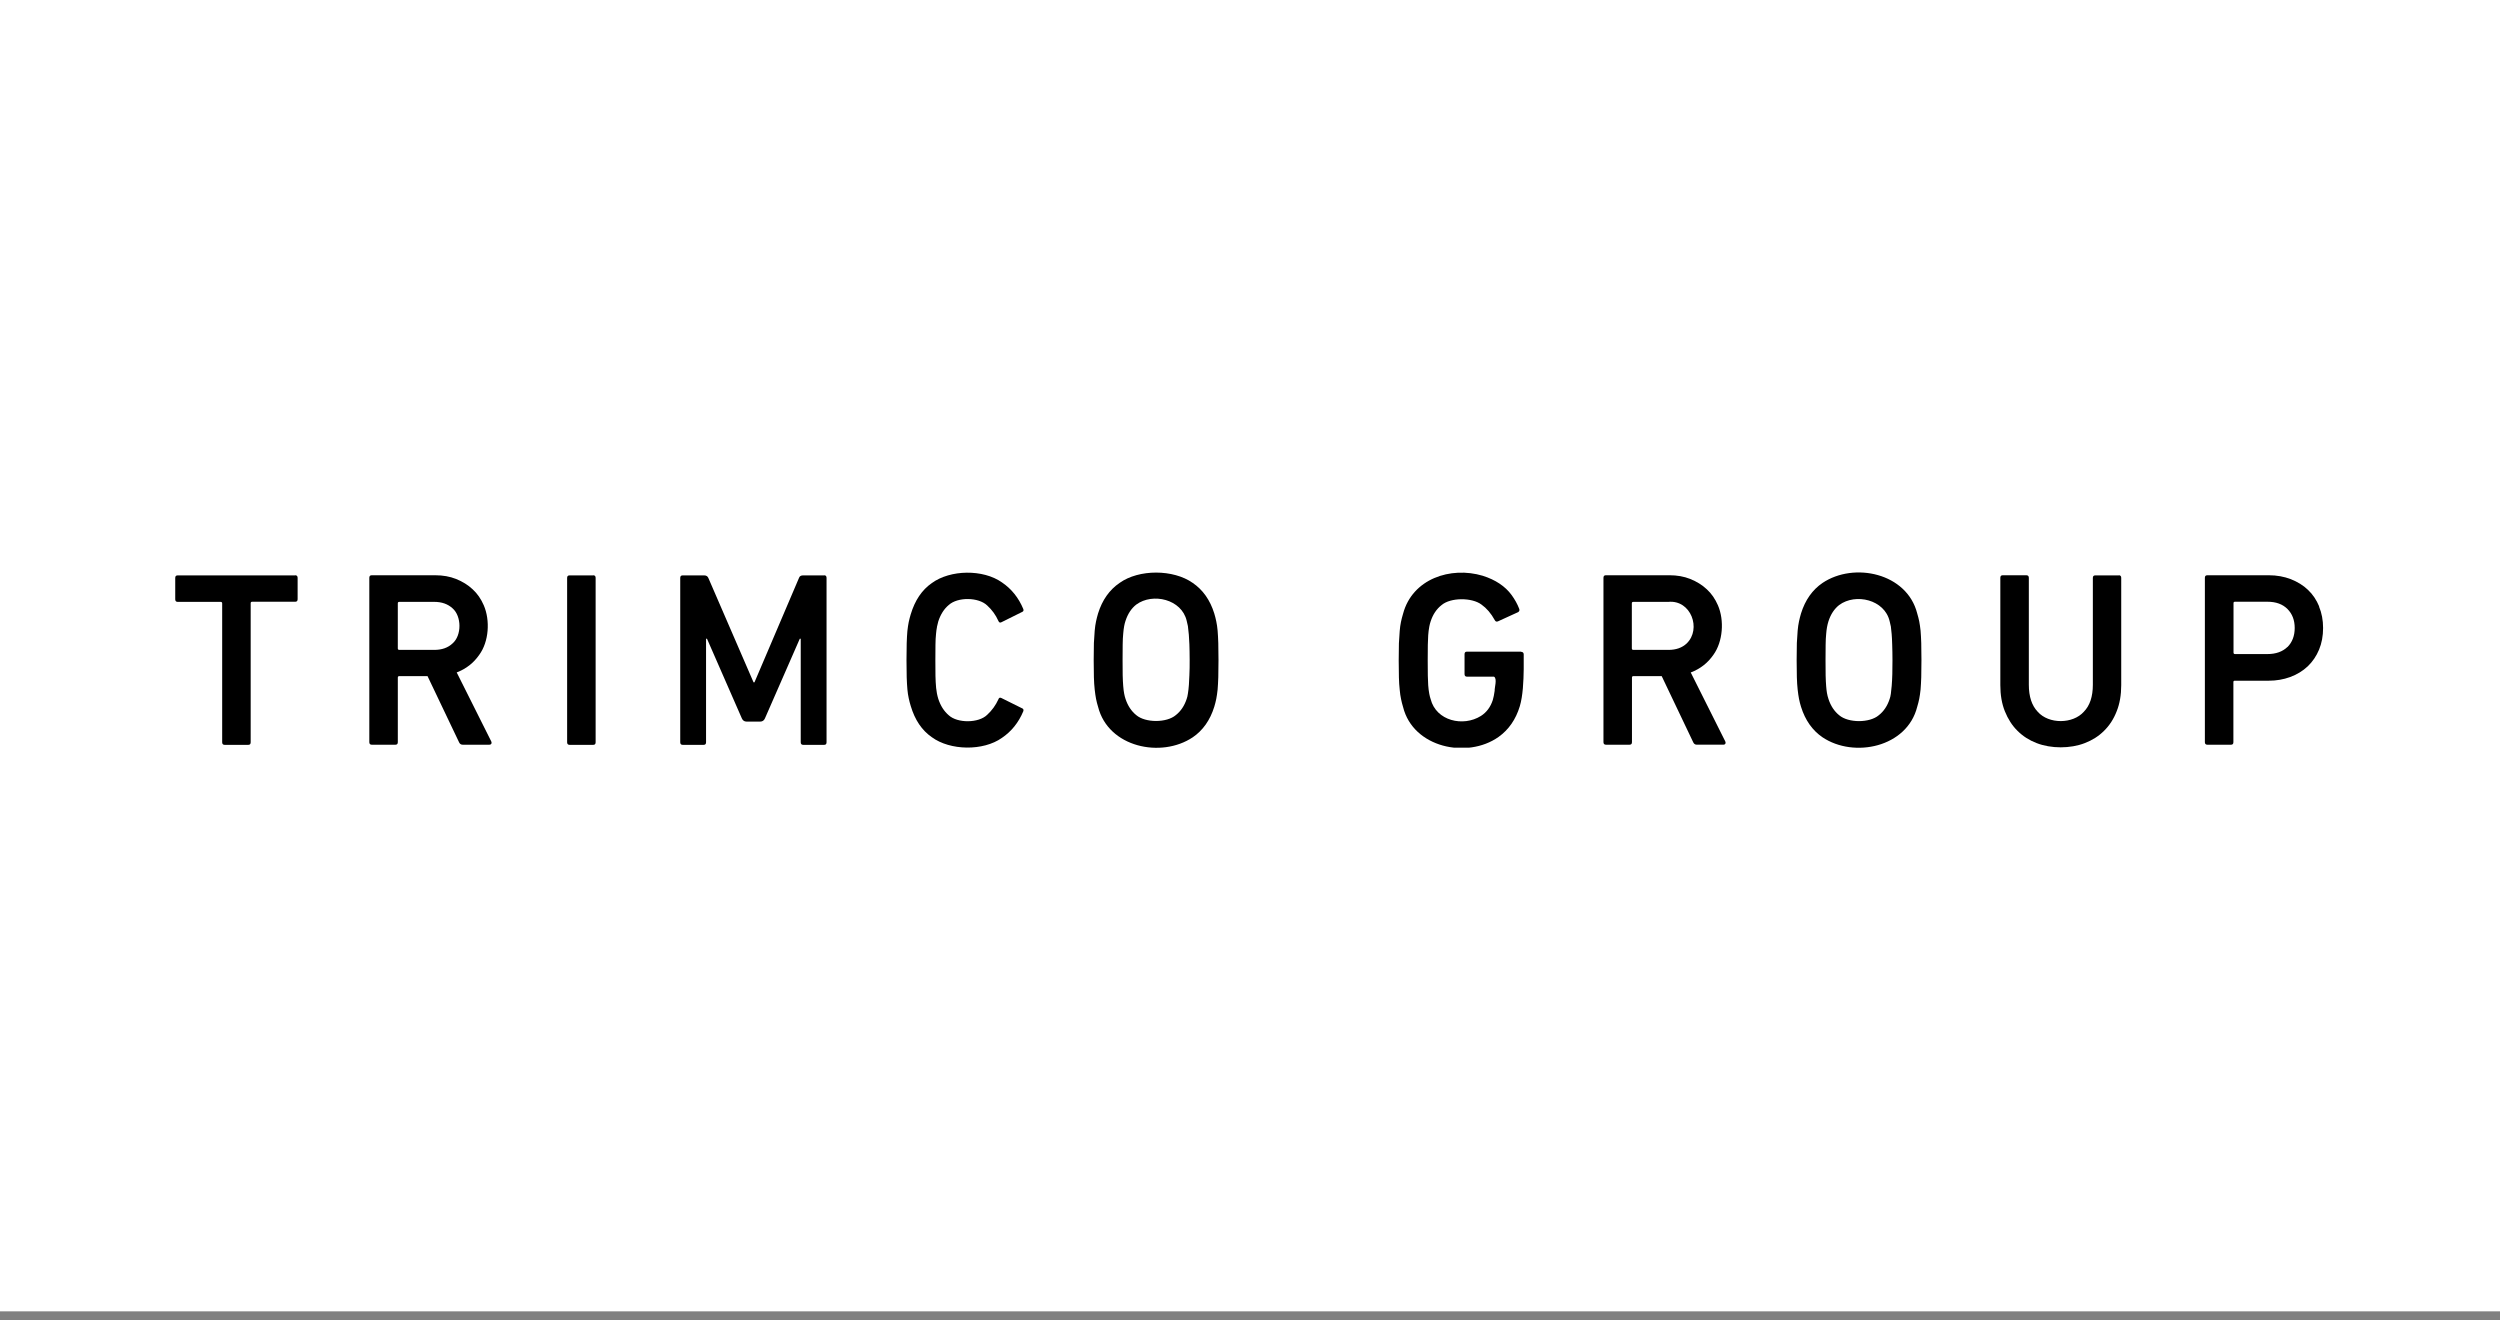
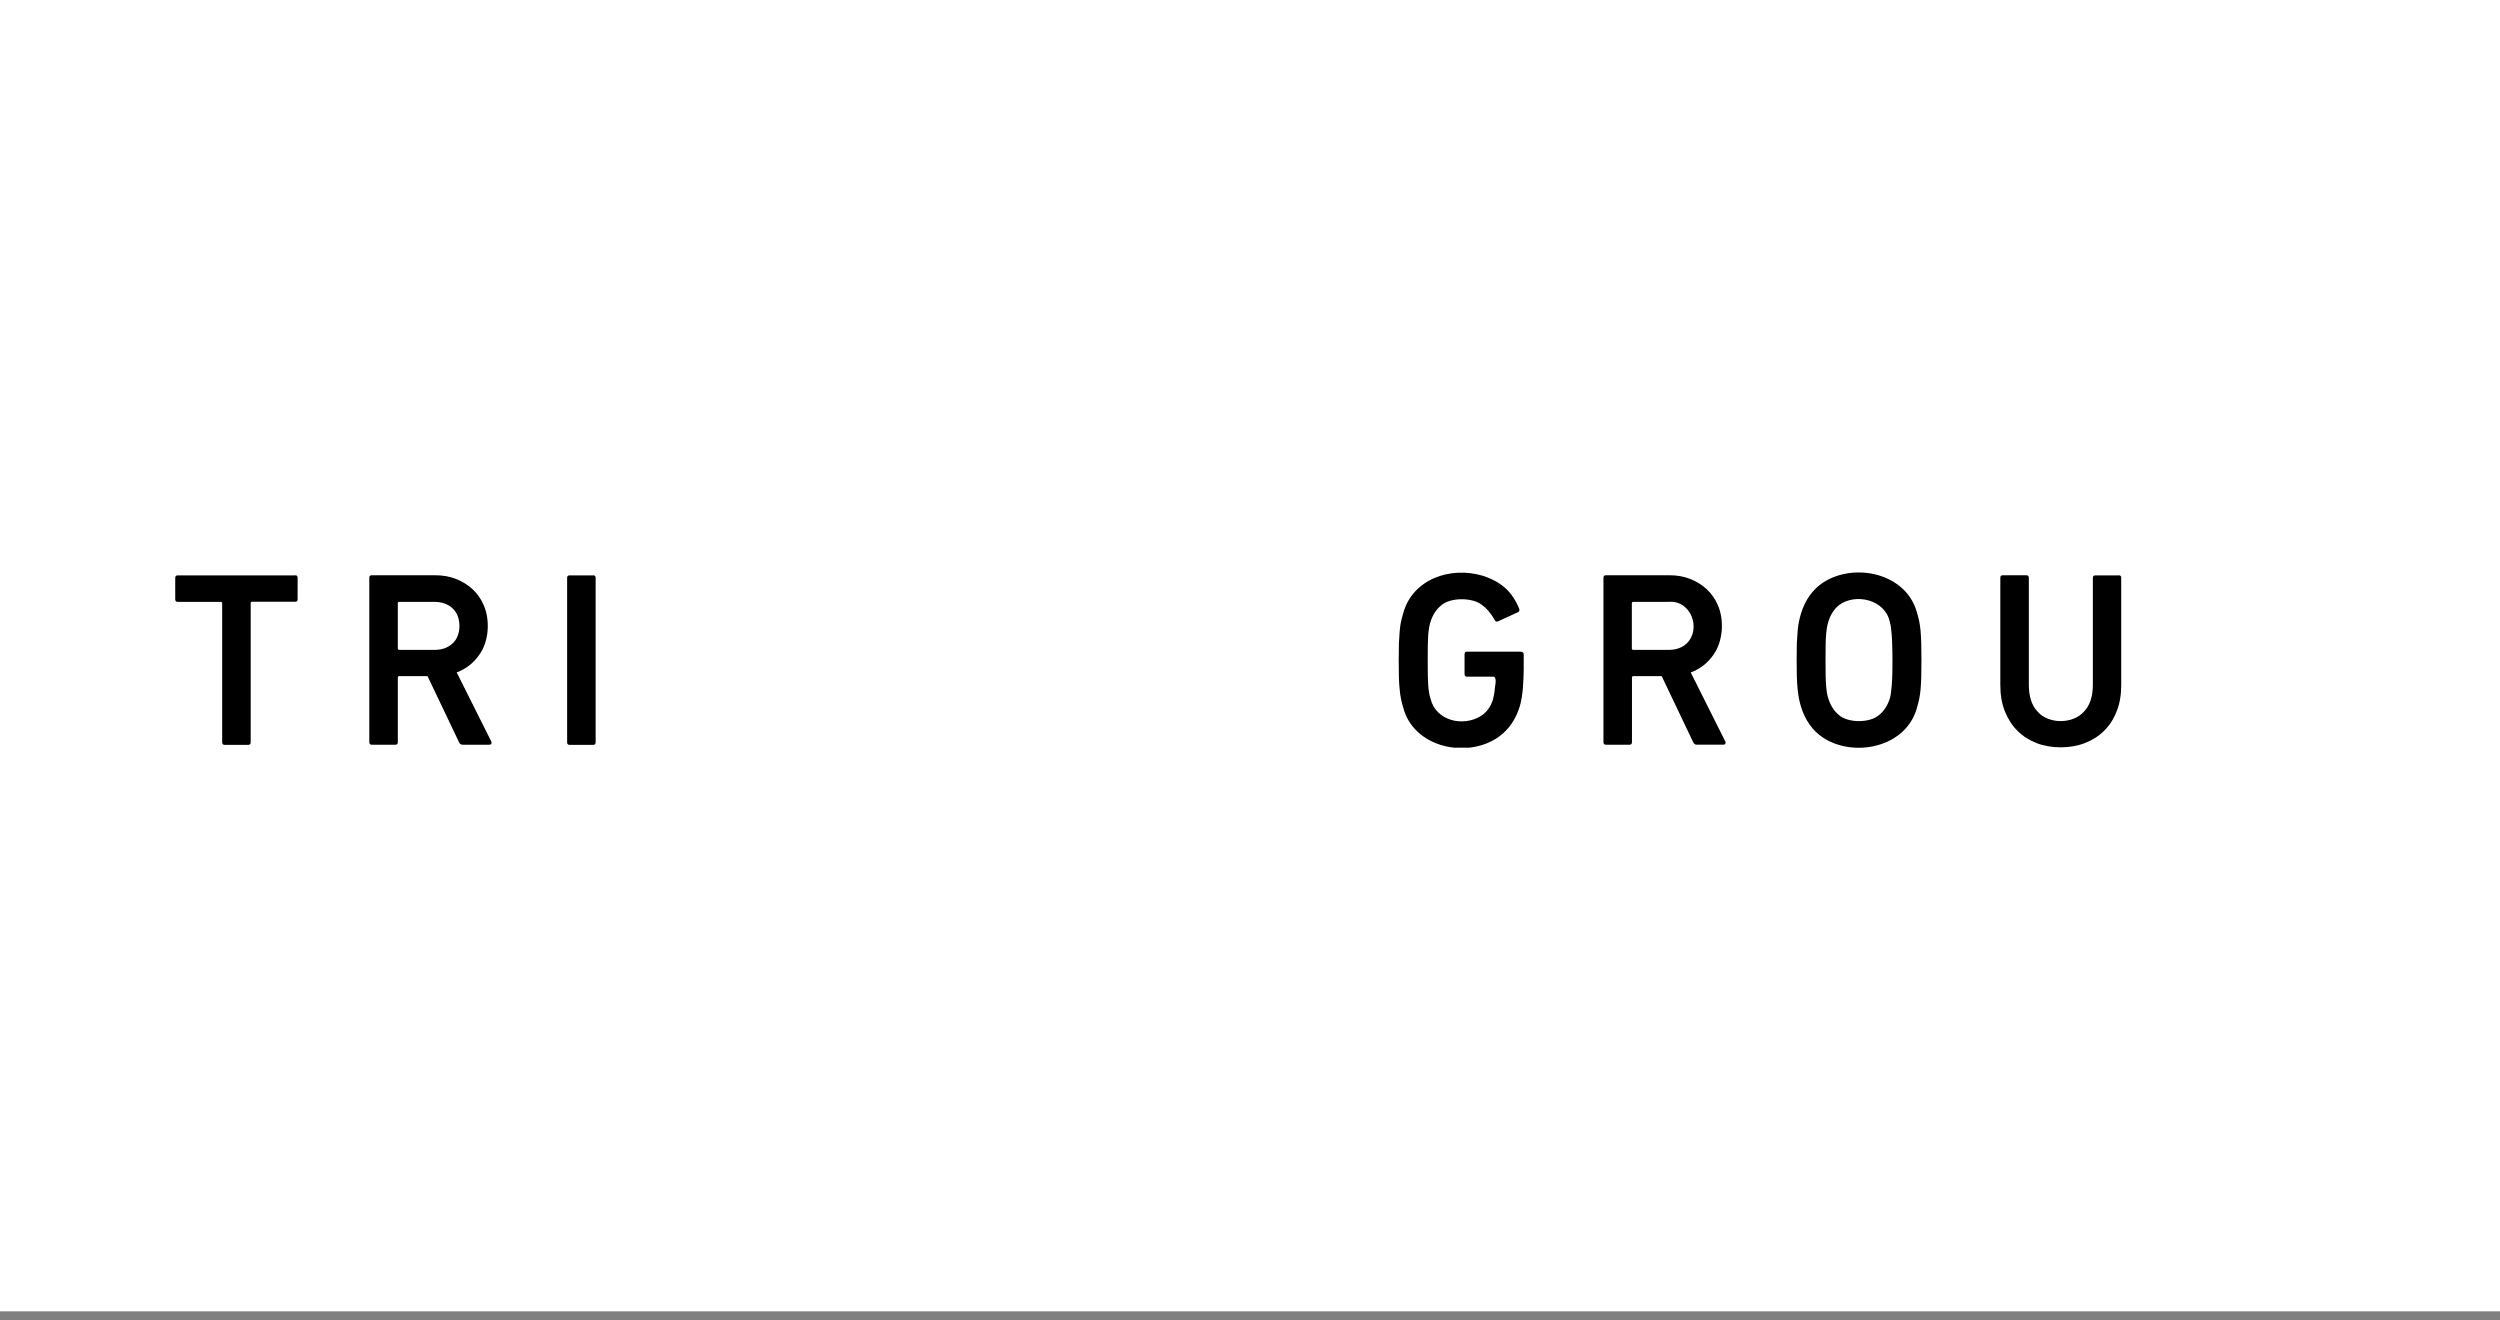
<svg xmlns="http://www.w3.org/2000/svg" fill="none" height="113" viewBox="0 0 214 113" width="214">
  <rect x="0" y="0" width="214" height="113" fill="#808080" stroke="none" />
  <clipPath id="a">
    <path d="m15 49h183.856v15h-183.856z" />
  </clipPath>
  <path d="m0 0h214v112.251h-214z" fill="#fff" />
  <g clip-path="url(#a)" fill="#000">
    <path d="m25.257 49.253h-10.05c-.138 0-.207.069-.207.219v1.83c0 .138.069.219.207.219h3.684c.081 0 .127.046.127.127v11.892c0 .138.069.219.207.219h2.026c.138 0 .207-.069.207-.219v-11.903c0-.092.046-.127.127-.127h3.684c.138 0 .207-.069.207-.219v-1.83c0-.138-.069-.219-.207-.219z" />
    <path d="m39.083 57.565c.817-.311 1.462-.817 1.946-1.52.817-1.117.944-2.936.38-4.236-.23-.53-.541-.99-.944-1.359-.403-.38-.875-.668-1.416-.886-.541-.219-1.14-.322-1.784-.322h-5.445c-.138 0-.207.069-.207.219v14.068c0 .138.069.219.207.219h2.026c.138 0 .207-.069.207-.219v-5.526c0-.092.046-.127.127-.127h2.417l2.694 5.652c.058.138.161.219.311.219h2.291c.069 0 .127-.023.161-.081.035-.058.035-.115 0-.196l-2.958-5.906zm-.345-2.487c-.391.368-.909.553-1.566.553h-2.993c-.081 0-.127-.046-.127-.127v-3.857c0-.092.046-.127.127-.127h2.993c.645 0 1.163.184 1.566.552.783.679.794 2.325 0 3.005z" />
    <path d="m50.779 49.253h-2.026c-.138 0-.207.069-.207.219v14.068c0 .138.069.219.207.219h2.026c.138 0 .207-.069.207-.219v-14.079c0-.138-.069-.219-.207-.219z" />
-     <path d="m70.557 49.253h-1.819c-.173 0-.299.069-.345.219l-3.81 8.933h-.081l-3.868-8.933c-.058-.138-.173-.219-.357-.219h-1.842c-.138 0-.207.069-.207.219v14.068c0 .138.069.219.207.219h1.796c.138 0 .207-.069.207-.219v-8.864h.081l2.982 6.815c.081.184.219.276.391.276h1.197c.173 0 .311-.092.391-.276l2.982-6.815h.081v8.864c0 .138.069.219.207.219h1.796c.138 0 .207-.069.207-.219v-14.079c0-.138-.069-.219-.207-.219z" />
-     <path d="m80.203 53.662c.035-.161.069-.311.115-.472.196-.599.495-1.071.898-1.404.76-.691 2.544-.679 3.292.046.403.368.725.806.956 1.324.058.138.15.173.265.104l1.761-.875c.115-.046.15-.127.104-.253-.403-.967-1.013-1.727-1.83-2.279-1.612-1.14-4.421-1.094-5.998.058-.852.587-1.45 1.485-1.807 2.671-.069.23-.127.449-.173.668-.046.219-.081.472-.115.771-.023.288-.046.633-.058 1.036-.023.748-.023 2.164 0 2.913.011.391.035.737.058 1.025.023.288.069.553.115.771.046.219.104.449.173.668.357 1.197.956 2.084 1.807 2.671 1.566 1.151 4.397 1.197 5.998.058.817-.553 1.427-1.312 1.83-2.279.046-.127 0-.219-.104-.253l-1.761-.875c-.127-.069-.219-.035-.265.104-.23.506-.553.956-.956 1.324-.725.725-2.544.737-3.292.046-.403-.345-.702-.806-.898-1.404-.196-.633-.219-1.232-.242-1.969-.011-.645-.011-2.003 0-2.659 0-.357.023-.656.046-.909.023-.242.046-.449.081-.599z" />
-     <path d="m104.228 53.985c-.023-.299-.069-.564-.115-.794-.046-.23-.103-.449-.172-.679-.357-1.151-.979-2.026-1.842-2.613-1.658-1.174-4.605-1.186-6.263 0-.863.587-1.485 1.462-1.842 2.613-.069.23-.127.461-.173.679-.046.23-.092.495-.115.794-.023.299-.046.656-.069 1.059-.023.771-.023 2.153 0 2.924.011.403.035.76.069 1.059.035.299.069.564.115.794.046.23.104.461.173.679.875 3.477 5.411 4.42 8.105 2.613.863-.587 1.485-1.462 1.842-2.613.069-.23.126-.449.172-.679.046-.23.081-.495.115-.794.023-.299.046-.656.058-1.059.023-.771.023-2.153 0-2.924-.012-.403-.035-.76-.058-1.059zm-2.417 3.822c-.023.587-.046 1.082-.127 1.566-.023.173-.057.322-.103.449-.196.599-.507 1.059-.933 1.393-.783.668-2.602.668-3.384 0-.414-.334-.725-.794-.921-1.393-.046-.127-.081-.276-.115-.449-.035-.173-.058-.38-.081-.645-.023-.253-.035-.564-.046-.932-.011-.691-.011-1.934 0-2.625 0-.357.023-.668.046-.932.023-.253.046-.472.081-.645.035-.173.069-.322.115-.449.196-.599.495-1.059.921-1.393 1.405-1.036 3.891-.46 4.317 1.393.034.127.069.276.103.449.069.483.104.979.127 1.566.011.368.023.806.023 1.312s0 .944-.023 1.312z" />
    <path d="m130.223 55.781h-4.651c-.138 0-.207.069-.207.219v1.704c0 .138.069.219.207.219h2.314c.299.161.034.967.057 1.209-.046.311-.092.576-.161.794-.196.599-.529 1.048-1.013 1.358-1.52.956-3.833.426-4.305-1.439-.046-.127-.081-.276-.116-.449-.092-.483-.115-.979-.126-1.566-.012-.691-.012-1.934 0-2.625.011-.587.034-1.082.126-1.566.035-.173.07-.322.116-.449.195-.599.506-1.059.932-1.393.783-.668 2.613-.656 3.419-.046.438.311.817.748 1.14 1.335.057.115.149.15.265.104l1.738-.794c.103-.069.138-.173.08-.299-.149-.391-.368-.783-.644-1.163-.277-.38-.622-.702-1.036-.979-.415-.276-.887-.495-1.428-.668-2.763-.829-6.032.265-6.826 3.246-.15.506-.242.909-.288 1.474-.023.299-.046.656-.069 1.059-.023.771-.023 2.153 0 2.924.011.403.034.76.069 1.059.023.299.069.564.115.794.046.23.104.449.173.679.863 3.477 5.479 4.455 8.162 2.567.874-.622 1.485-1.496 1.83-2.636.265-.886.322-2.164.334-3.177v-1.255c0-.138-.069-.219-.207-.219z" />
    <path d="m147.686 63.47-2.959-5.906c.817-.311 1.462-.817 1.946-1.52.805-1.117.944-2.936.379-4.236-.23-.53-.541-.99-.943-1.359-.403-.38-.875-.668-1.416-.886-.542-.219-1.14-.322-1.785-.322h-5.445c-.138 0-.207.069-.207.219v14.068c0 .138.069.219.207.219h2.026c.138 0 .207-.069.207-.219v-5.526c0-.092.046-.127.127-.127h2.418l2.693 5.652c.058.138.161.219.311.219h2.291c.069 0 .115-.023.15-.081.034-.058.034-.115 0-.196zm-3.304-8.392c-.392.368-.91.553-1.566.553h-3.004c-.081 0-.127-.046-.127-.127v-3.857c0-.092.046-.127.127-.127h3.004c1.934-.184 2.844 2.325 1.566 3.557z" />
    <path d="m164.401 53.985c-.034-.299-.069-.564-.115-.794-.046-.23-.104-.449-.173-.679-.875-3.465-5.41-4.421-8.104-2.613-.863.587-1.485 1.462-1.842 2.613-.069.23-.127.461-.173.679-.046.23-.092.495-.115.794s-.046.656-.069 1.059c-.023.771-.023 2.153 0 2.924.012.403.035.76.069 1.059.035.299.069.564.115.794.046.23.104.461.173.679.357 1.151.979 2.026 1.842 2.613 2.694 1.807 7.241.852 8.104-2.613.069-.23.127-.449.173-.679.046-.23.081-.495.115-.794.023-.299.046-.656.058-1.059.023-.771.023-2.153 0-2.924-.012-.403-.035-.76-.058-1.059zm-2.475 4.754c-.023.253-.046.472-.069.645s-.058.322-.104.449c-.195.599-.506 1.059-.932 1.393-.783.668-2.602.668-3.385 0-.414-.334-.725-.794-.92-1.393-.116-.345-.162-.668-.196-1.082-.023-.253-.035-.564-.046-.932-.012-.691-.012-1.934 0-2.625 0-.357.023-.668.046-.932.034-.426.092-.748.196-1.082.195-.599.495-1.059.92-1.393 1.405-1.036 3.892-.46 4.317 1.393.035.127.07.276.104.449.023.173.046.38.069.645.023.253.035.564.046.932.012.368.023.806.023 1.312 0 .84-.011 1.531-.069 2.233z" />
    <path d="m181.381 49.253h-2.026c-.138 0-.207.069-.207.219v9.14c0 1.013-.254 1.784-.772 2.314-.944 1.059-3.004 1.071-3.948 0-.507-.53-.76-1.301-.76-2.314v-9.152c0-.138-.069-.219-.207-.219h-2.026c-.138 0-.207.069-.207.219v9.187c0 .84.126 1.589.391 2.245.265.656.622 1.22 1.082 1.669.461.46 1.002.806 1.635 1.048 1.232.483 2.889.483 4.121 0 .633-.242 1.186-.587 1.646-1.048.461-.449.829-1.013 1.082-1.669.265-.656.392-1.416.392-2.245v-9.187c0-.138-.069-.219-.207-.219z" />
-     <path d="m198.522 51.913c-.23-.553-.541-1.025-.955-1.416-.403-.391-.898-.691-1.474-.921-.575-.219-1.197-.334-1.876-.334h-5.272c-.139 0-.208.069-.208.219v14.068c0 .138.069.219.208.219h2.026c.138 0 .207-.069.207-.219v-5.134c0-.092.034-.127.126-.127h2.913c1.255 0 2.464-.414 3.338-1.243.403-.391.726-.863.956-1.416.23-.553.345-1.174.345-1.853 0-.668-.115-1.278-.345-1.83zm-2.716 3.465c-.415.403-.99.61-1.716.61h-2.774c-.081 0-.127-.046-.127-.127v-4.225c0-.092.035-.127.127-.127h2.774c.737 0 1.301.207 1.716.622.414.414.621.956.621 1.623s-.207 1.22-.621 1.635z" />
  </g>
</svg>